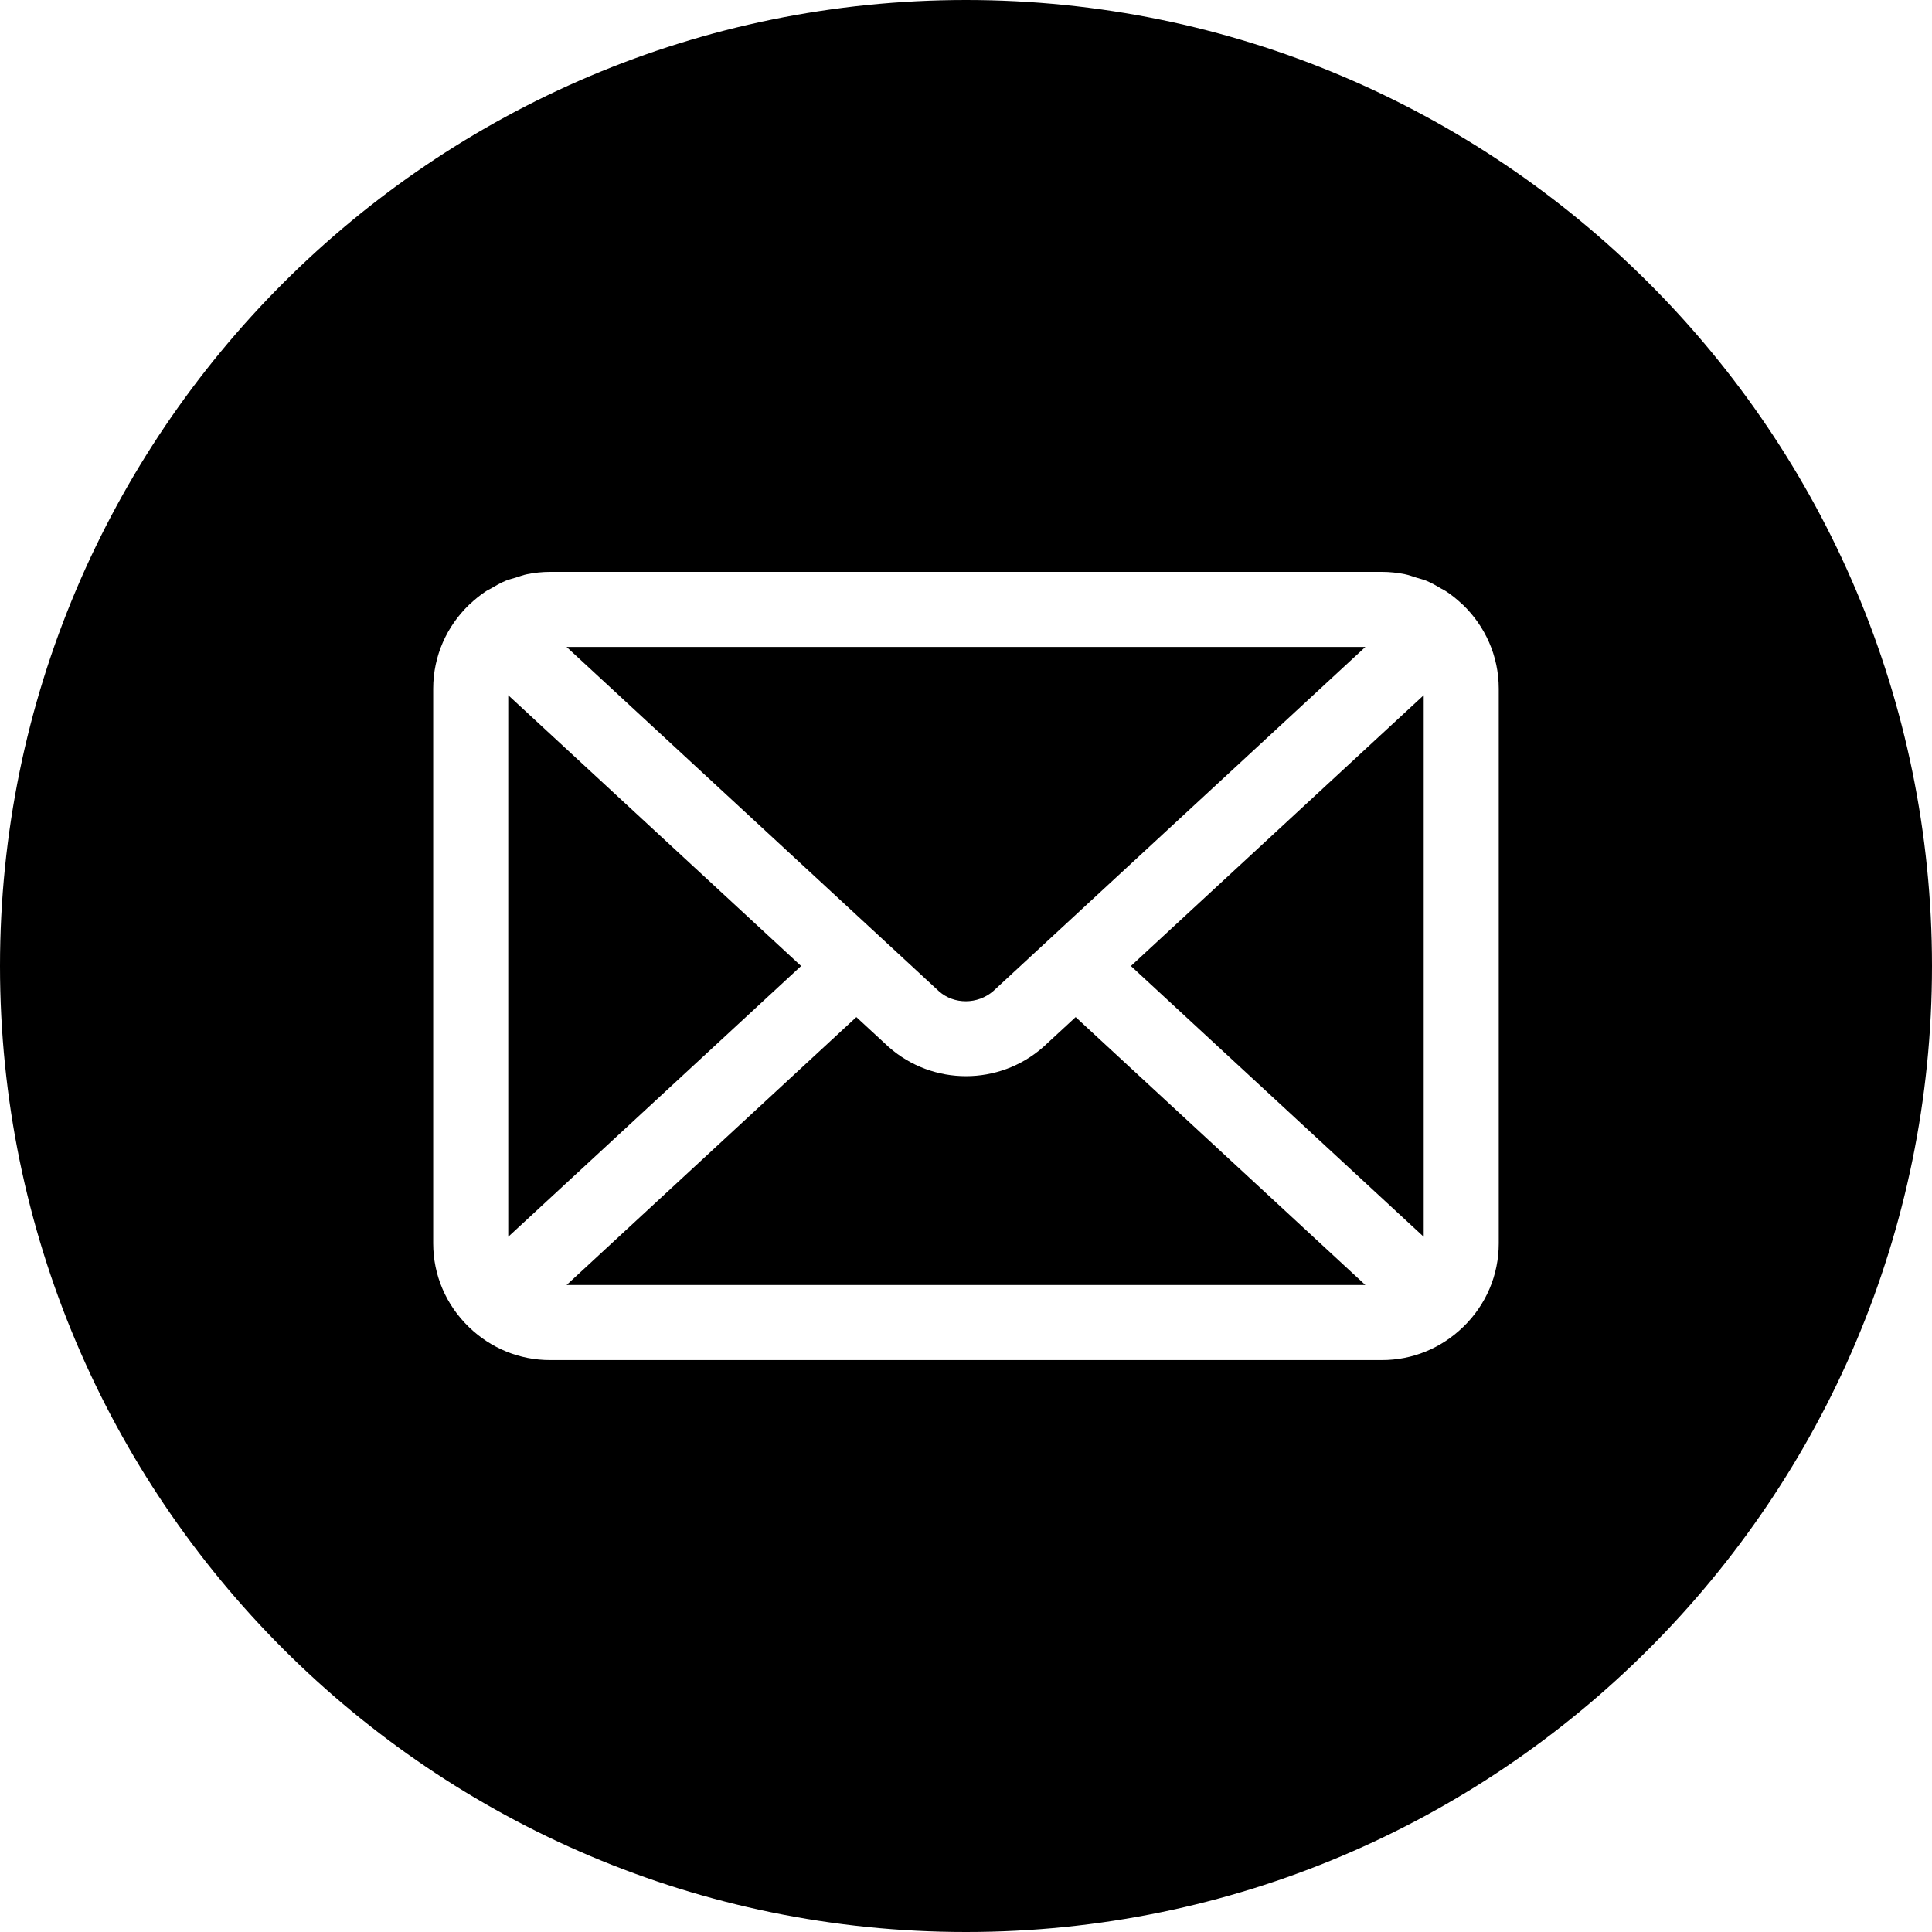
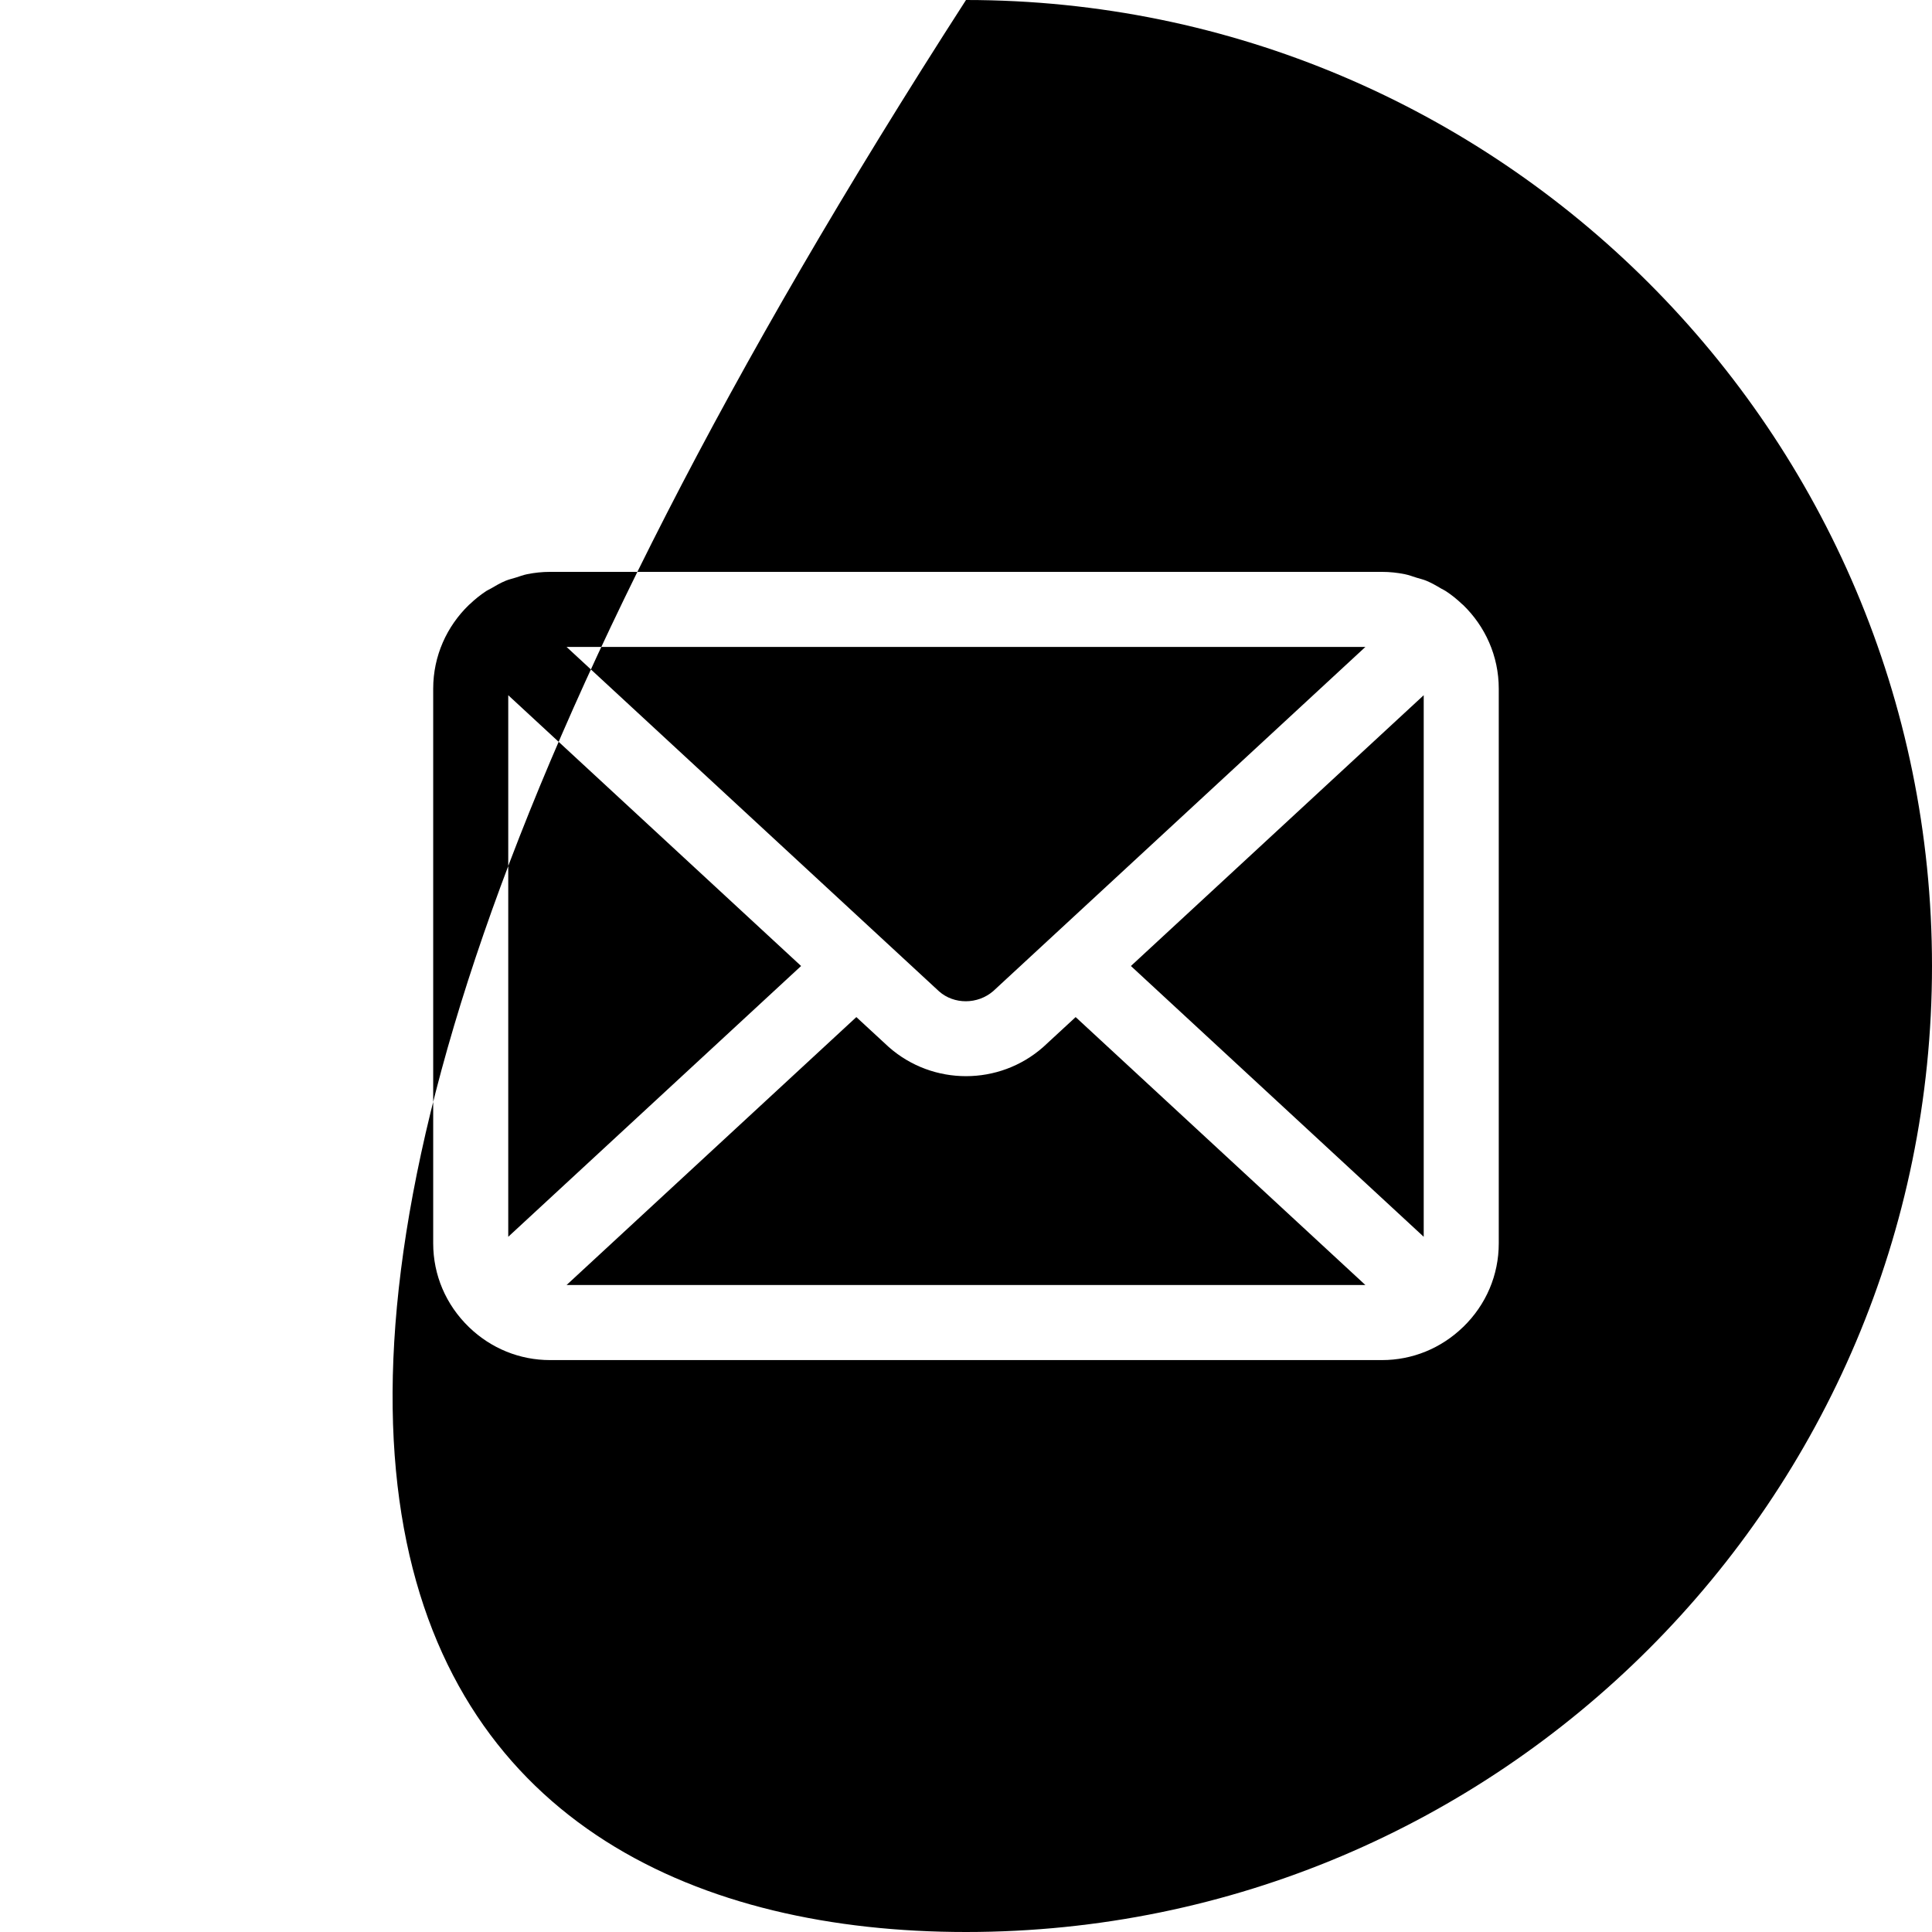
<svg xmlns="http://www.w3.org/2000/svg" viewBox="0 0 45 45" width="45" height="45">
  <defs />
  <g>
    <g transform="matrix(1,0,0,1,512,512)">
      <g transform="matrix(1,0,0,1,-496.65,-508.677)">
        <g>
-           <path d="M7.15,-3.323C-5.265,-3.323 -15.35,6.762 -15.35,19.177 C-15.35,31.592 -5.265,41.677 7.15,41.677 C19.565,41.677 29.65,31.592 29.65,19.177 C29.65,6.762 19.565,-3.323 7.15,-3.323 L 7.15,-3.323 ZM18.728,10.767C19.239,11.262 19.559,11.952 19.559,12.717 C19.559,12.717 19.559,25.637 19.559,25.637 C19.559,26.375 19.264,27.068 18.728,27.587 C18.727,27.587 18.727,27.588 18.726,27.588 C18.214,28.084 17.544,28.356 16.84,28.356 C16.84,28.356 -2.54,28.356 -2.54,28.356 C-3.245,28.356 -3.914,28.084 -4.426,27.589 C-4.427,27.589 -4.428,27.588 -4.428,27.587 C-4.964,27.068 -5.26,26.375 -5.26,25.637 C-5.26,25.637 -5.26,12.717 -5.26,12.717 C-5.26,11.952 -4.94,11.262 -4.429,10.768 C-4.429,10.767 -4.429,10.767 -4.428,10.766 C-4.422,10.76 -4.415,10.756 -4.409,10.751 C-4.29,10.637 -4.162,10.534 -4.024,10.443 C-3.988,10.419 -3.948,10.404 -3.911,10.382 C-3.801,10.317 -3.69,10.252 -3.57,10.203 C-3.493,10.171 -3.412,10.154 -3.333,10.129 C-3.246,10.102 -3.162,10.069 -3.072,10.051 C-2.898,10.016 -2.72,9.997 -2.54,9.997 C-2.54,9.997 16.84,9.997 16.84,9.997 C17.02,9.997 17.197,10.016 17.371,10.051 C17.465,10.07 17.553,10.104 17.643,10.132 C17.718,10.156 17.795,10.172 17.868,10.202 C17.992,10.253 18.106,10.319 18.22,10.387 C18.254,10.407 18.29,10.421 18.322,10.443 C18.461,10.533 18.588,10.637 18.707,10.75 C18.714,10.756 18.721,10.76 18.727,10.766 C18.728,10.766 18.728,10.767 18.728,10.767 L 18.728,10.767 ZM16.453,11.745C16.453,11.745 -2.154,11.745 -2.154,11.745 C-2.154,11.745 6.524,19.769 6.524,19.769 C6.871,20.075 7.42,20.077 7.785,19.761 C7.785,19.761 16.453,11.745 16.453,11.745 L 16.453,11.745 ZM-3.512,25.484C-3.512,25.484 3.309,19.177 3.309,19.177 C3.309,19.177 -3.512,12.87 -3.512,12.87 C-3.512,12.87 -3.512,25.484 -3.512,25.484 L -3.512,25.484 ZM-2.154,26.608C-2.154,26.608 16.453,26.608 16.453,26.608 C16.453,26.608 9.704,20.367 9.704,20.367 C9.704,20.367 8.962,21.052 8.962,21.052 C8.957,21.057 8.952,21.062 8.947,21.066 C8.435,21.517 7.792,21.743 7.15,21.743 C6.507,21.743 5.865,21.517 5.353,21.066 C5.353,21.066 4.596,20.367 4.596,20.367 C4.596,20.367 -2.154,26.608 -2.154,26.608 L -2.154,26.608 ZM10.991,19.177C10.991,19.177 17.811,25.484 17.811,25.484 C17.811,25.484 17.811,12.87 17.811,12.87 C17.811,12.87 10.991,19.177 10.991,19.177 L 10.991,19.177 Z" fill="#000000" />
+           <path d="M7.15,-3.323C-15.35,31.592 -5.265,41.677 7.15,41.677 C19.565,41.677 29.65,31.592 29.65,19.177 C29.65,6.762 19.565,-3.323 7.15,-3.323 L 7.15,-3.323 ZM18.728,10.767C19.239,11.262 19.559,11.952 19.559,12.717 C19.559,12.717 19.559,25.637 19.559,25.637 C19.559,26.375 19.264,27.068 18.728,27.587 C18.727,27.587 18.727,27.588 18.726,27.588 C18.214,28.084 17.544,28.356 16.84,28.356 C16.84,28.356 -2.54,28.356 -2.54,28.356 C-3.245,28.356 -3.914,28.084 -4.426,27.589 C-4.427,27.589 -4.428,27.588 -4.428,27.587 C-4.964,27.068 -5.26,26.375 -5.26,25.637 C-5.26,25.637 -5.26,12.717 -5.26,12.717 C-5.26,11.952 -4.94,11.262 -4.429,10.768 C-4.429,10.767 -4.429,10.767 -4.428,10.766 C-4.422,10.76 -4.415,10.756 -4.409,10.751 C-4.29,10.637 -4.162,10.534 -4.024,10.443 C-3.988,10.419 -3.948,10.404 -3.911,10.382 C-3.801,10.317 -3.69,10.252 -3.57,10.203 C-3.493,10.171 -3.412,10.154 -3.333,10.129 C-3.246,10.102 -3.162,10.069 -3.072,10.051 C-2.898,10.016 -2.72,9.997 -2.54,9.997 C-2.54,9.997 16.84,9.997 16.84,9.997 C17.02,9.997 17.197,10.016 17.371,10.051 C17.465,10.07 17.553,10.104 17.643,10.132 C17.718,10.156 17.795,10.172 17.868,10.202 C17.992,10.253 18.106,10.319 18.22,10.387 C18.254,10.407 18.29,10.421 18.322,10.443 C18.461,10.533 18.588,10.637 18.707,10.75 C18.714,10.756 18.721,10.76 18.727,10.766 C18.728,10.766 18.728,10.767 18.728,10.767 L 18.728,10.767 ZM16.453,11.745C16.453,11.745 -2.154,11.745 -2.154,11.745 C-2.154,11.745 6.524,19.769 6.524,19.769 C6.871,20.075 7.42,20.077 7.785,19.761 C7.785,19.761 16.453,11.745 16.453,11.745 L 16.453,11.745 ZM-3.512,25.484C-3.512,25.484 3.309,19.177 3.309,19.177 C3.309,19.177 -3.512,12.87 -3.512,12.87 C-3.512,12.87 -3.512,25.484 -3.512,25.484 L -3.512,25.484 ZM-2.154,26.608C-2.154,26.608 16.453,26.608 16.453,26.608 C16.453,26.608 9.704,20.367 9.704,20.367 C9.704,20.367 8.962,21.052 8.962,21.052 C8.957,21.057 8.952,21.062 8.947,21.066 C8.435,21.517 7.792,21.743 7.15,21.743 C6.507,21.743 5.865,21.517 5.353,21.066 C5.353,21.066 4.596,20.367 4.596,20.367 C4.596,20.367 -2.154,26.608 -2.154,26.608 L -2.154,26.608 ZM10.991,19.177C10.991,19.177 17.811,25.484 17.811,25.484 C17.811,25.484 17.811,12.87 17.811,12.87 C17.811,12.87 10.991,19.177 10.991,19.177 L 10.991,19.177 Z" fill="#000000" />
        </g>
      </g>
    </g>
  </g>
</svg>